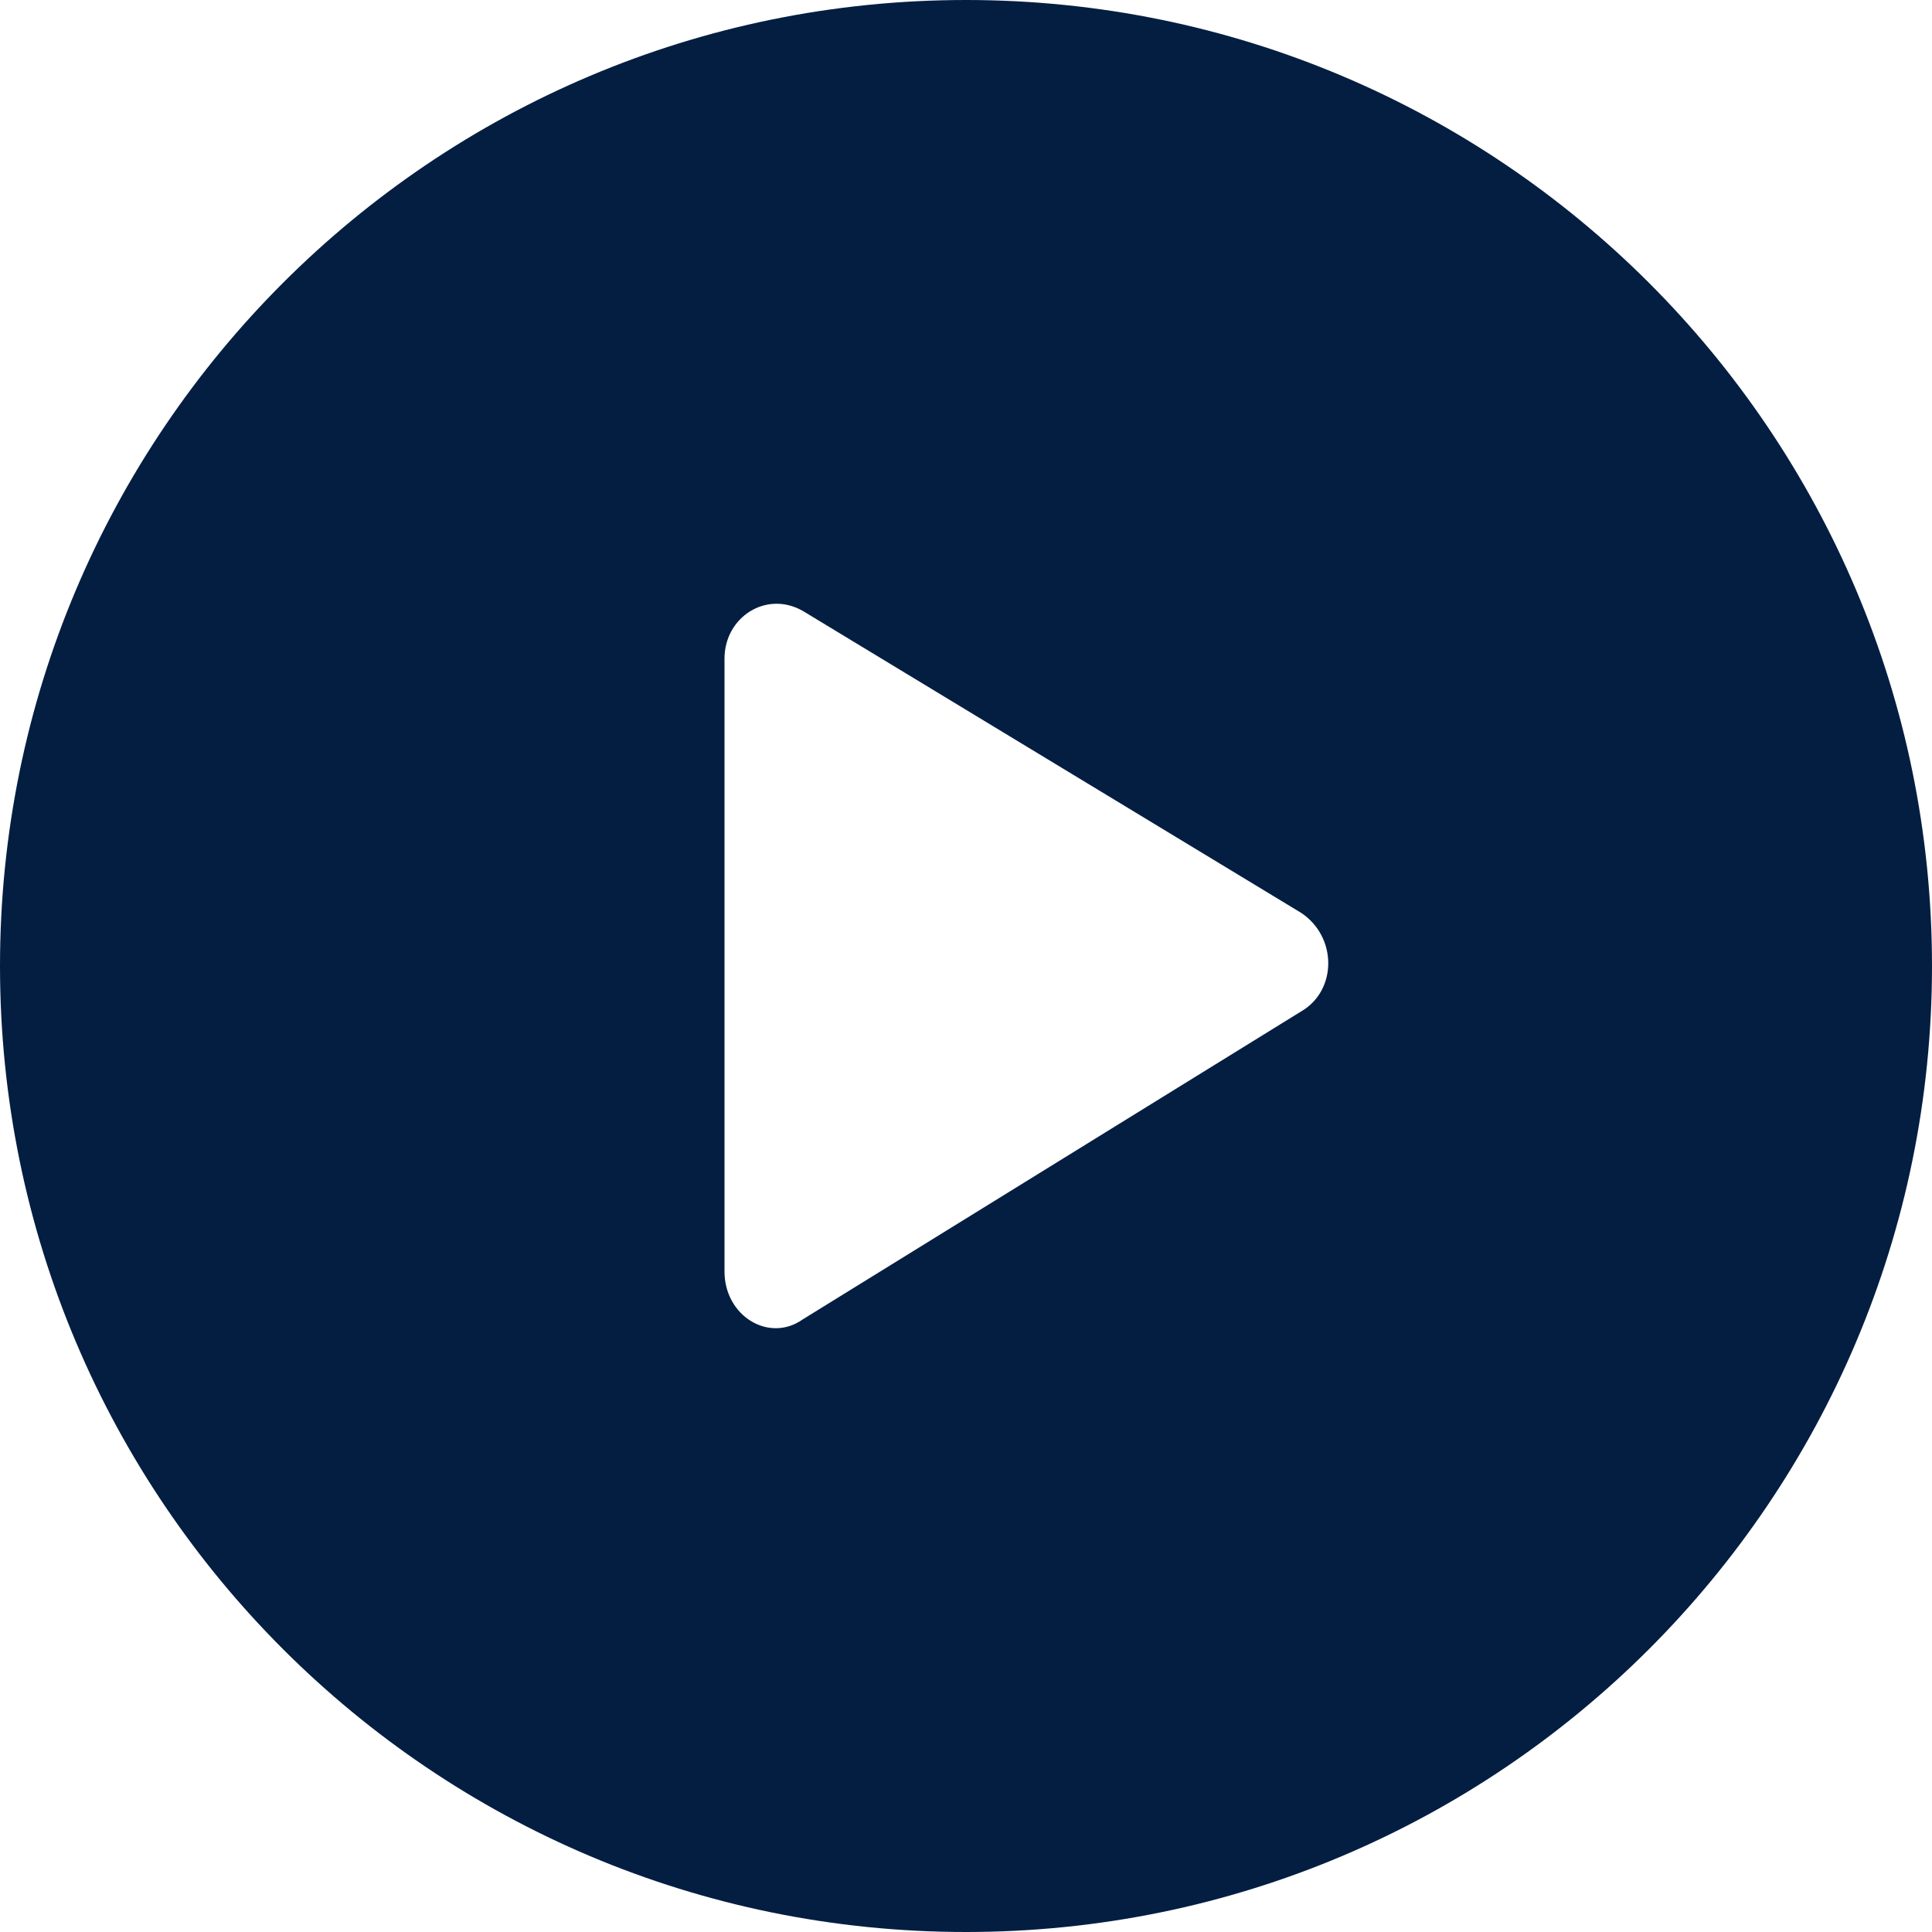
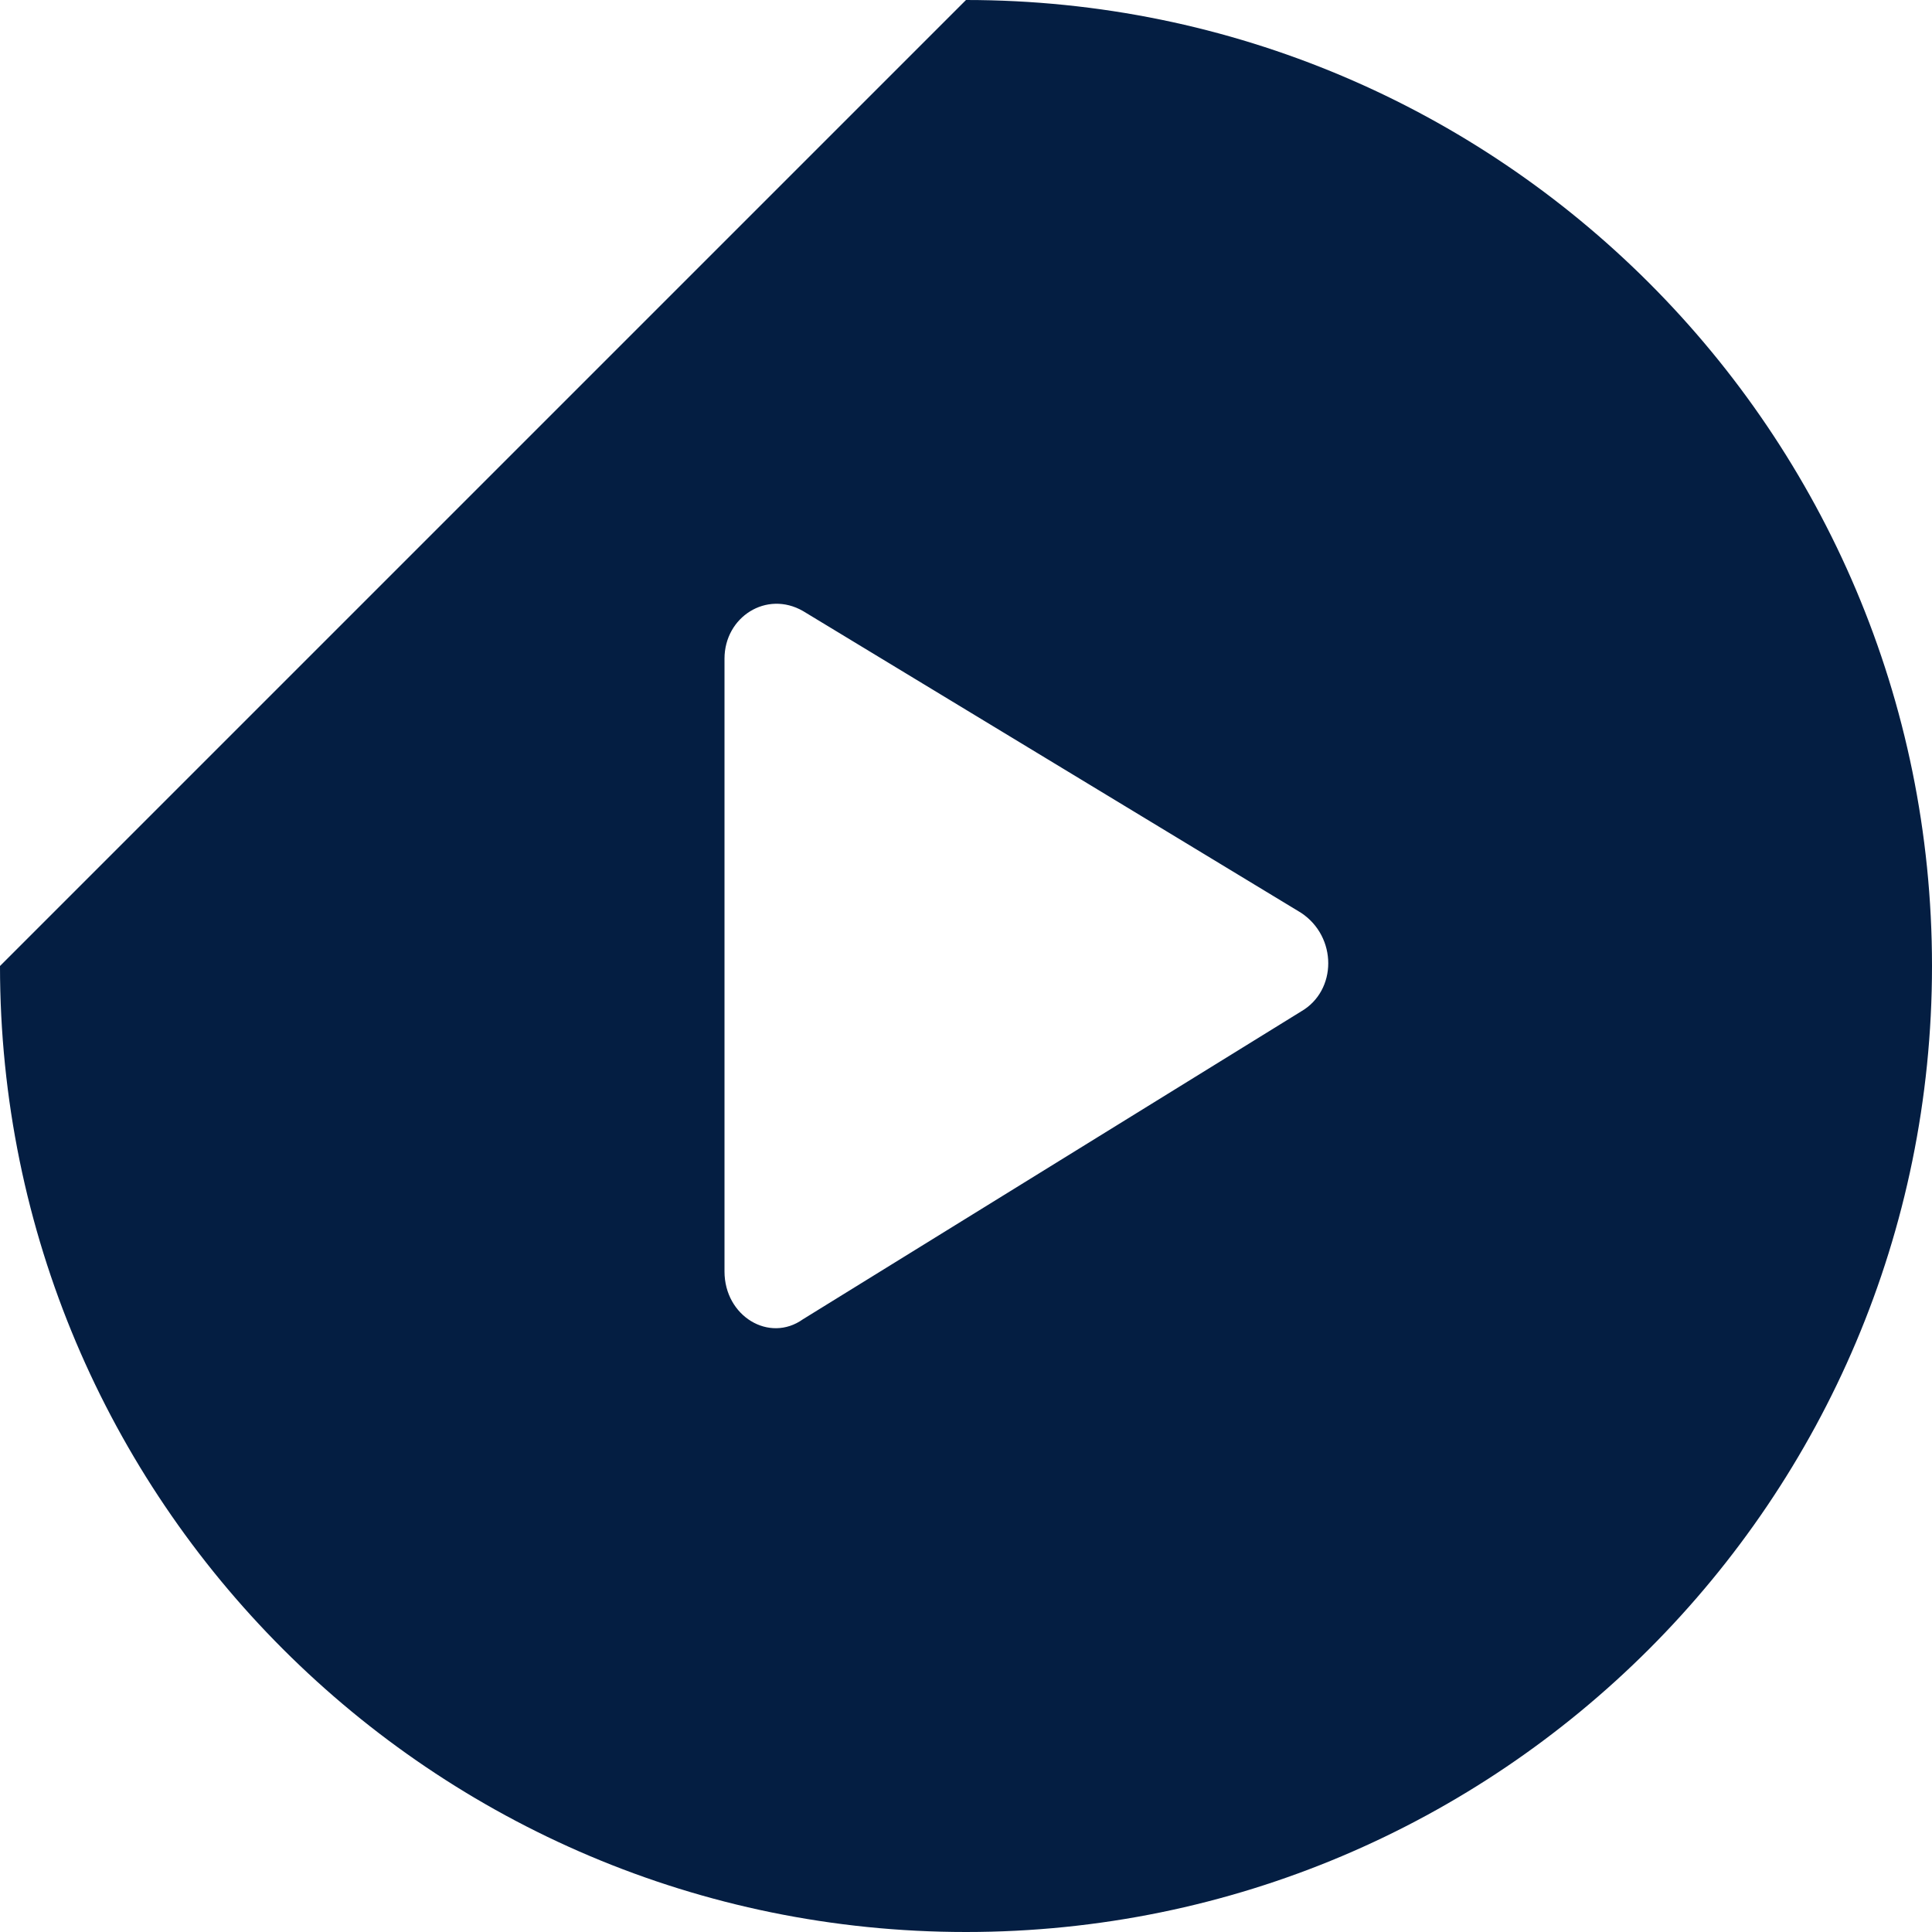
<svg xmlns="http://www.w3.org/2000/svg" width="20" height="20" viewBox="0 0 20 20" fill="none">
-   <path d="M10 0C15.523 0 20 4.477 20 10C20 15.523 15.523 20 10 20C4.477 20 0 15.523 0 10C0 4.477 4.477 0 10 0ZM8.312 6.325C7.935 6.109 7.5 6.386 7.5 6.819V13.162C7.5 13.626 7.964 13.905 8.312 13.657L13.468 10.471C13.844 10.254 13.844 9.697 13.468 9.449L8.312 6.325Z" fill="#041E42" />
+   <path d="M10 0C15.523 0 20 4.477 20 10C20 15.523 15.523 20 10 20C4.477 20 0 15.523 0 10ZM8.312 6.325C7.935 6.109 7.5 6.386 7.5 6.819V13.162C7.5 13.626 7.964 13.905 8.312 13.657L13.468 10.471C13.844 10.254 13.844 9.697 13.468 9.449L8.312 6.325Z" fill="#041E42" />
</svg>